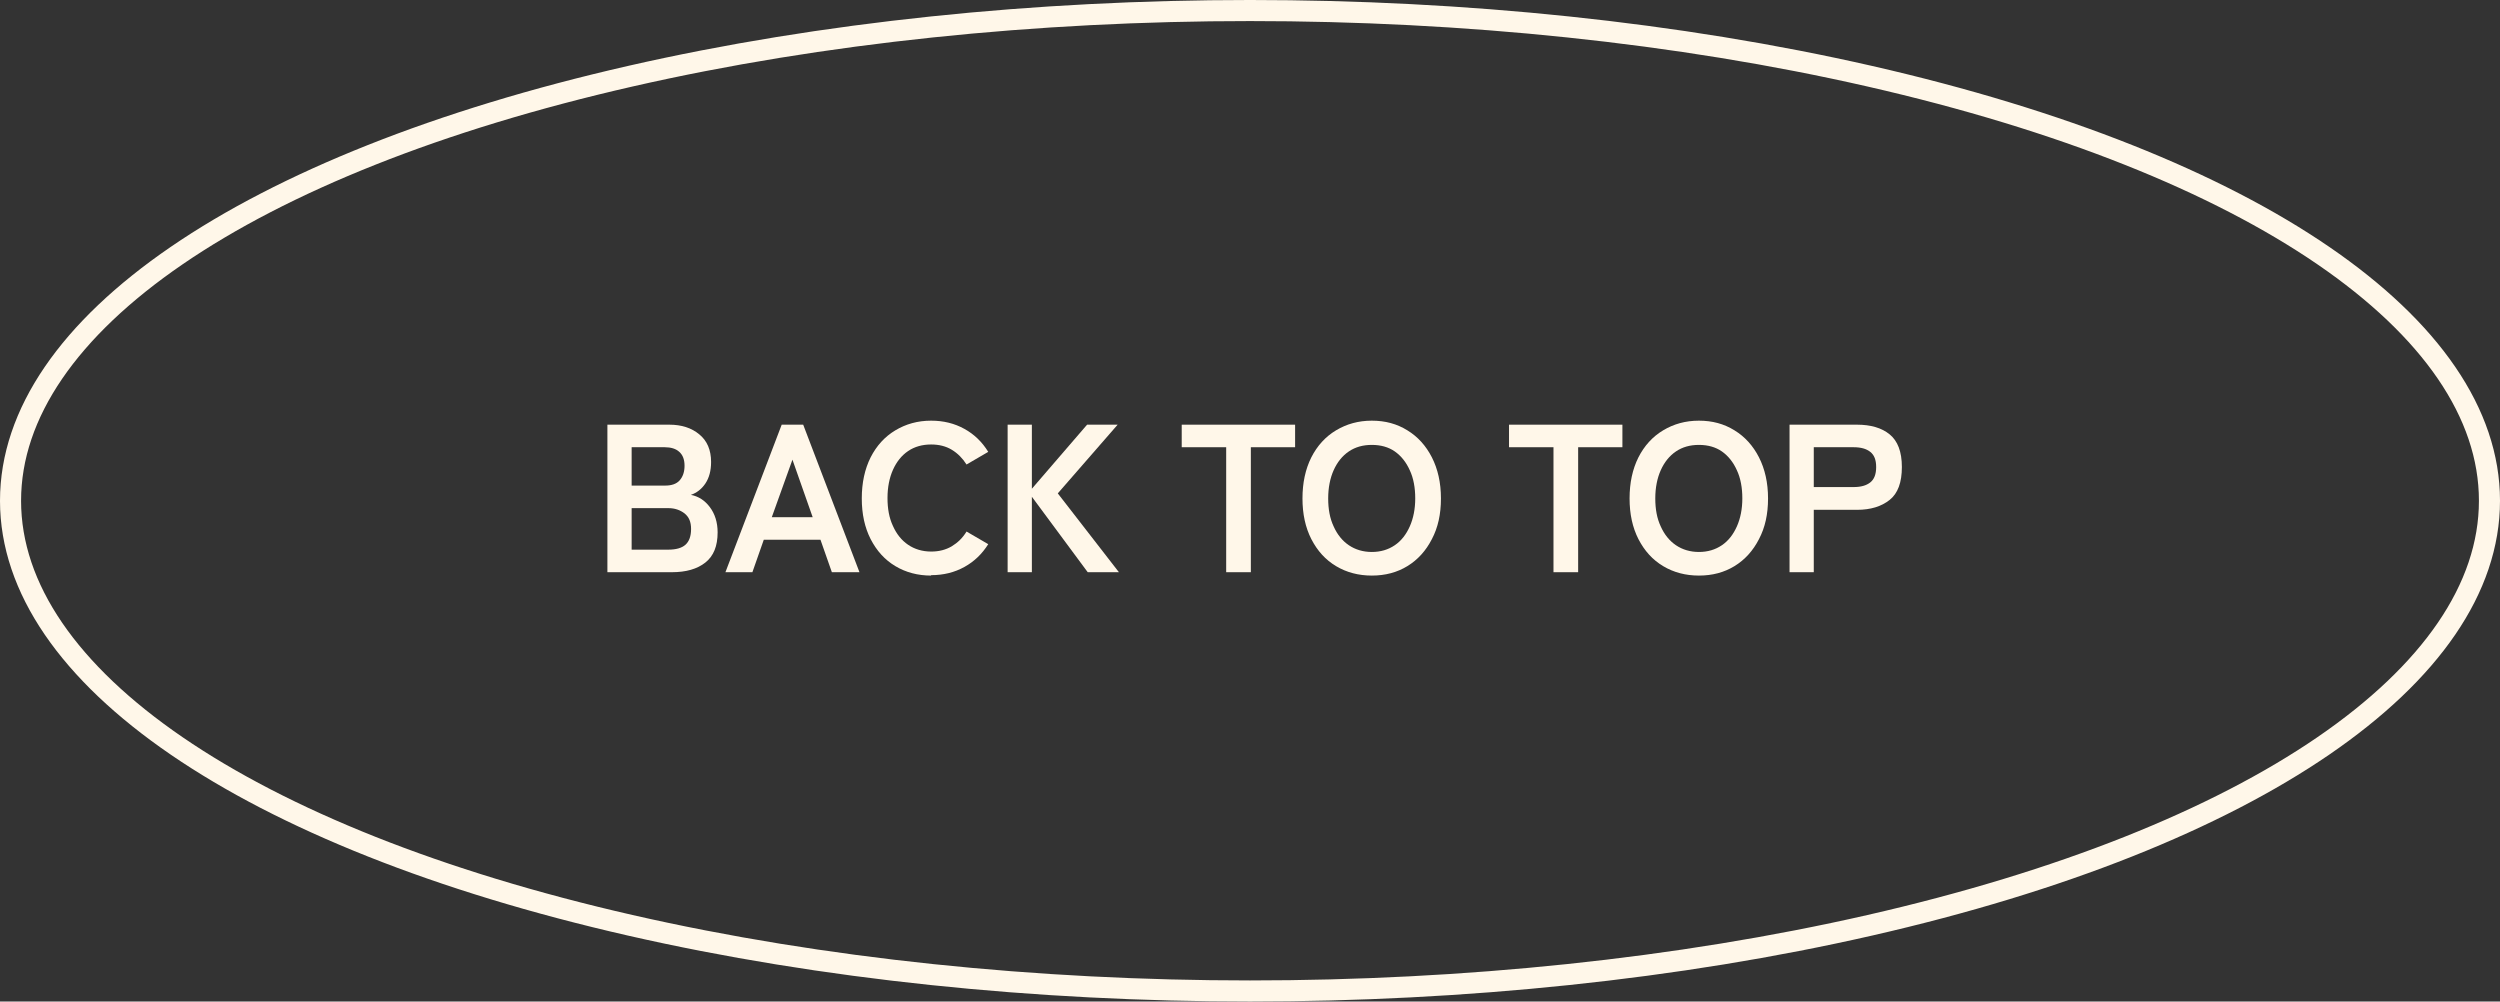
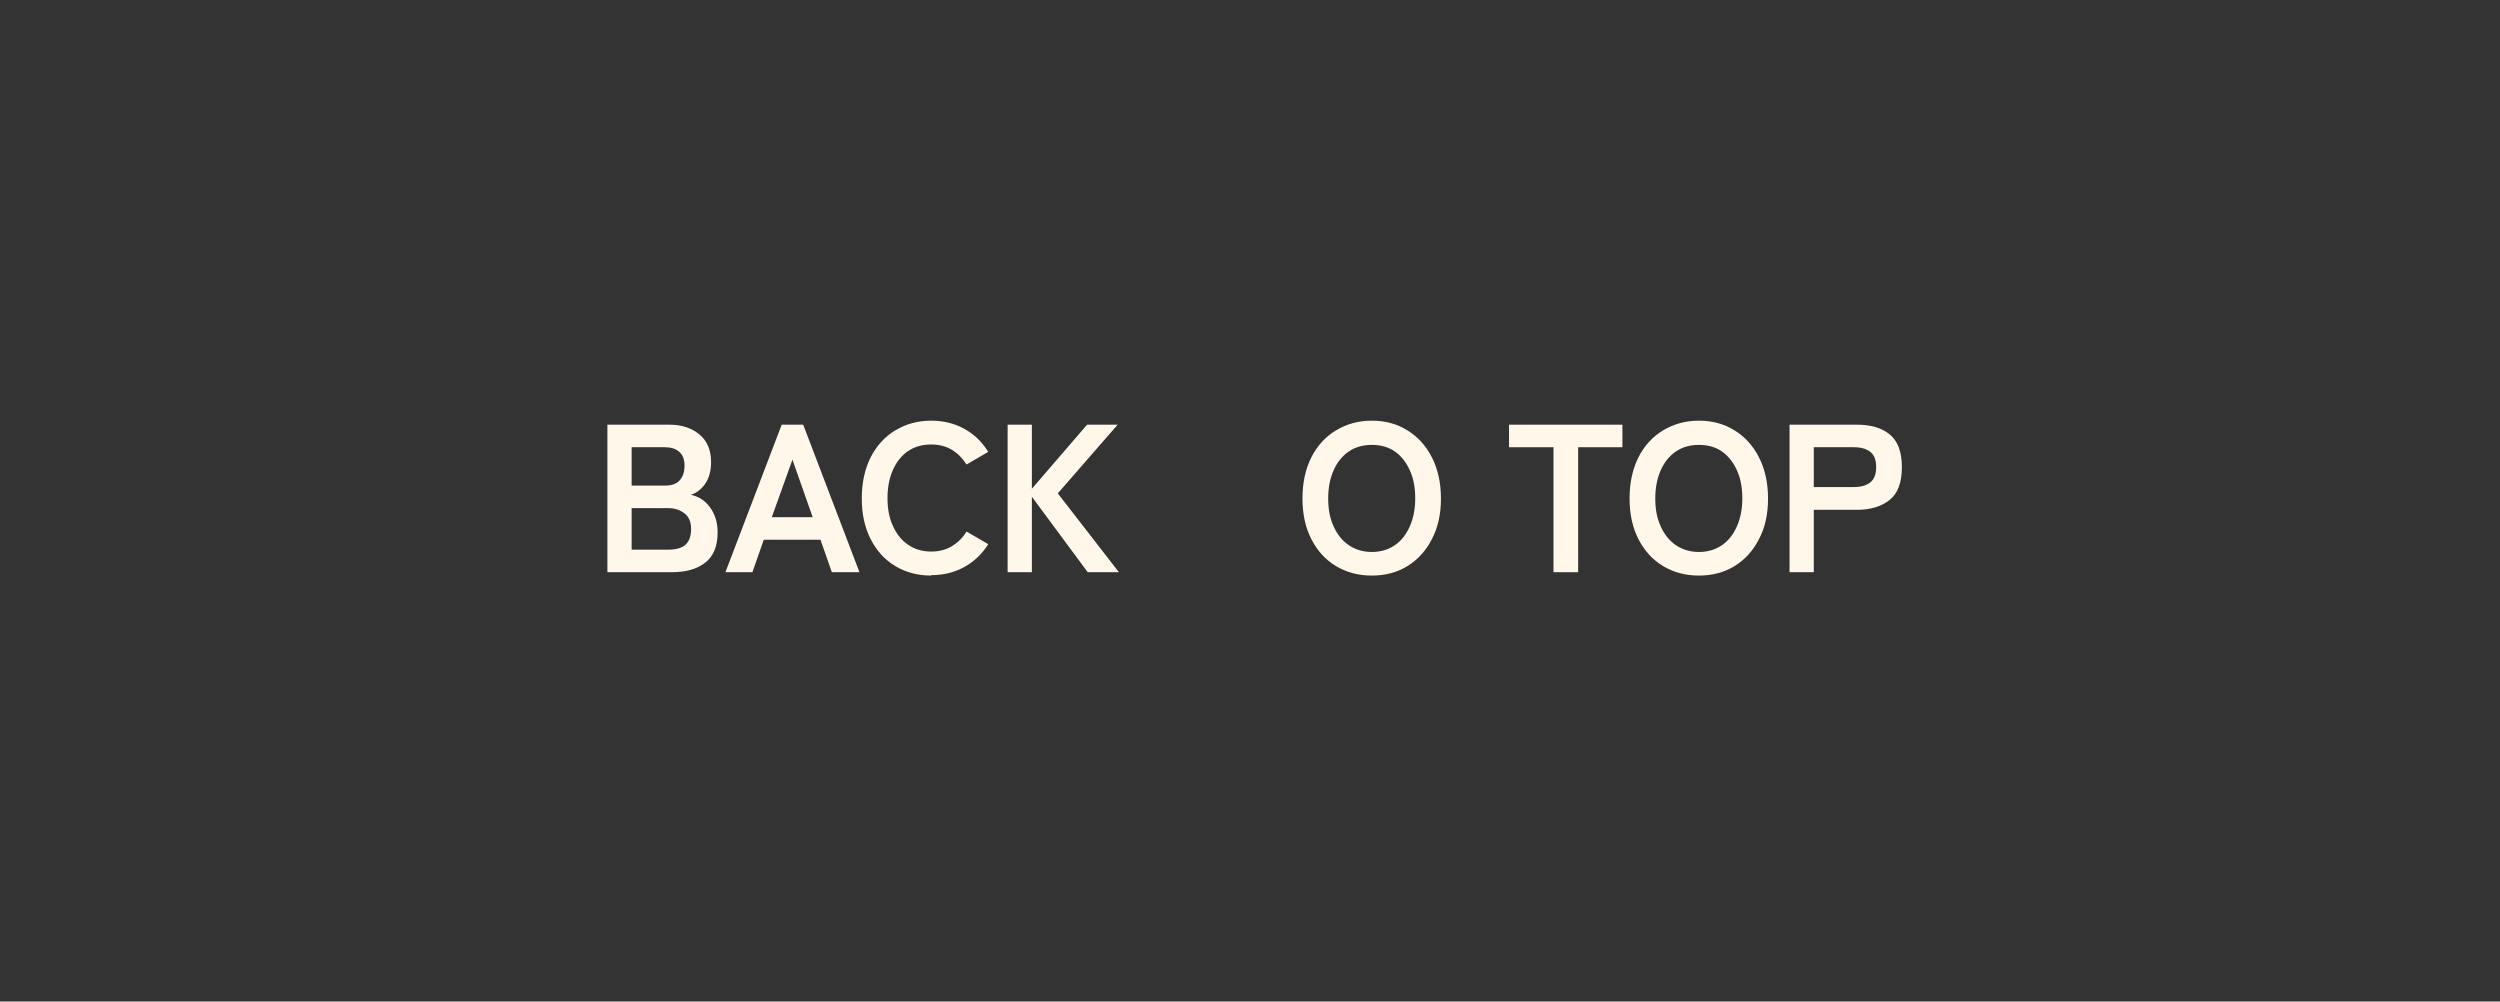
<svg xmlns="http://www.w3.org/2000/svg" viewBox="0 0 118.62 47.52">
  <rect x="0" y="0" width="118.62" height="47.52" fill="#333333" stroke="none" />
-   <ellipse cx="59.31" cy="23.76" fill="none" rx="58.81" ry="23.26" stroke="#fff7e9" stroke-miterlimit="10" />
  <g fill="#fff7e9">
    <path d="m28.82 27.15v-7h2.94c.57 0 1.05.15 1.42.46.37.3.56.74.56 1.31 0 .41-.09.75-.27 1.02s-.42.45-.69.54c.36.07.66.26.9.58s.37.72.37 1.2c0 .65-.19 1.12-.58 1.43s-.92.46-1.59.46h-3.05zm1.15-4.11h1.59c.31 0 .54-.08.69-.25s.23-.4.23-.69-.08-.51-.25-.66c-.16-.15-.4-.22-.69-.22h-1.57zm0 3.04h1.74c.37 0 .64-.08.81-.23.18-.16.27-.41.27-.75s-.1-.57-.31-.74c-.21-.16-.46-.25-.77-.25h-1.74v1.96z" />
    <path d="m34.42 27.15 2.67-7h1.02l2.67 7h-1.31l-.54-1.54h-2.69l-.54 1.54zm2.2-2.61h1.94l-.96-2.73z" />
    <path d="m44.18 27.31c-.63 0-1.2-.15-1.7-.45s-.88-.72-1.17-1.28c-.28-.55-.42-1.19-.42-1.93s.14-1.39.42-1.95c.28-.55.67-.98 1.17-1.28s1.06-.46 1.7-.46c.59 0 1.11.13 1.58.39s.84.62 1.13 1.09l-1.03.6c-.19-.3-.42-.53-.7-.7s-.61-.25-.98-.25c-.41 0-.78.1-1.09.31s-.55.51-.72.89-.26.83-.26 1.34.08.95.26 1.33c.17.38.41.68.72.89s.68.32 1.09.32c.37 0 .69-.08.98-.25.28-.17.52-.4.7-.7l1.03.6c-.29.46-.66.82-1.13 1.08s-.99.39-1.58.39z" />
    <path d="m47.81 27.15v-7h1.15v3.04l2.62-3.04h1.45l-2.84 3.26 2.9 3.74h-1.48l-2.65-3.58v3.58z" />
-     <path d="m58.18 27.15v-5.93h-2.11v-1.07h5.38v1.07h-2.1v5.93z" />
    <path d="m65.09 27.31c-.63 0-1.2-.15-1.7-.45s-.88-.72-1.17-1.28c-.28-.55-.42-1.19-.42-1.93s.14-1.39.42-1.95c.28-.55.67-.98 1.17-1.28s1.06-.46 1.7-.46 1.19.15 1.69.46c.49.3.88.73 1.16 1.28s.43 1.2.43 1.95-.14 1.38-.43 1.93c-.28.55-.67.98-1.16 1.28s-1.05.45-1.69.45zm0-1.12c.42 0 .78-.11 1.09-.32s.54-.51.71-.89.26-.83.26-1.33-.08-.96-.26-1.34c-.17-.38-.41-.68-.71-.89s-.67-.31-1.09-.31-.78.1-1.09.31-.55.51-.72.89-.26.83-.26 1.34.08.95.26 1.33c.17.38.41.68.72.89s.68.32 1.09.32z" />
    <path d="m73.71 27.15v-5.93h-2.11v-1.07h5.38v1.07h-2.1v5.93z" />
    <path d="m80.61 27.31c-.63 0-1.2-.15-1.7-.45s-.88-.72-1.17-1.28c-.28-.55-.42-1.19-.42-1.93s.14-1.39.42-1.95c.28-.55.67-.98 1.17-1.28s1.06-.46 1.7-.46 1.19.15 1.69.46c.49.3.88.73 1.16 1.28s.43 1.2.43 1.95-.14 1.38-.43 1.93c-.28.55-.67.98-1.16 1.28s-1.05.45-1.69.45zm0-1.12c.42 0 .78-.11 1.09-.32s.54-.51.71-.89.26-.83.26-1.33-.08-.96-.26-1.34c-.17-.38-.41-.68-.71-.89s-.67-.31-1.09-.31-.78.1-1.09.31-.55.51-.72.89-.26.83-.26 1.34.08.95.26 1.33c.17.38.41.68.72.89s.68.32 1.09.32z" />
    <path d="m84.91 27.15v-7h3.2c.65 0 1.17.15 1.55.46s.58.82.58 1.55-.19 1.25-.58 1.56-.9.47-1.55.47h-2.05v2.96zm1.15-4.04h1.89c.34 0 .6-.07.79-.22s.28-.39.28-.73-.09-.57-.28-.72-.45-.22-.79-.22h-1.89z" />
  </g>
</svg>